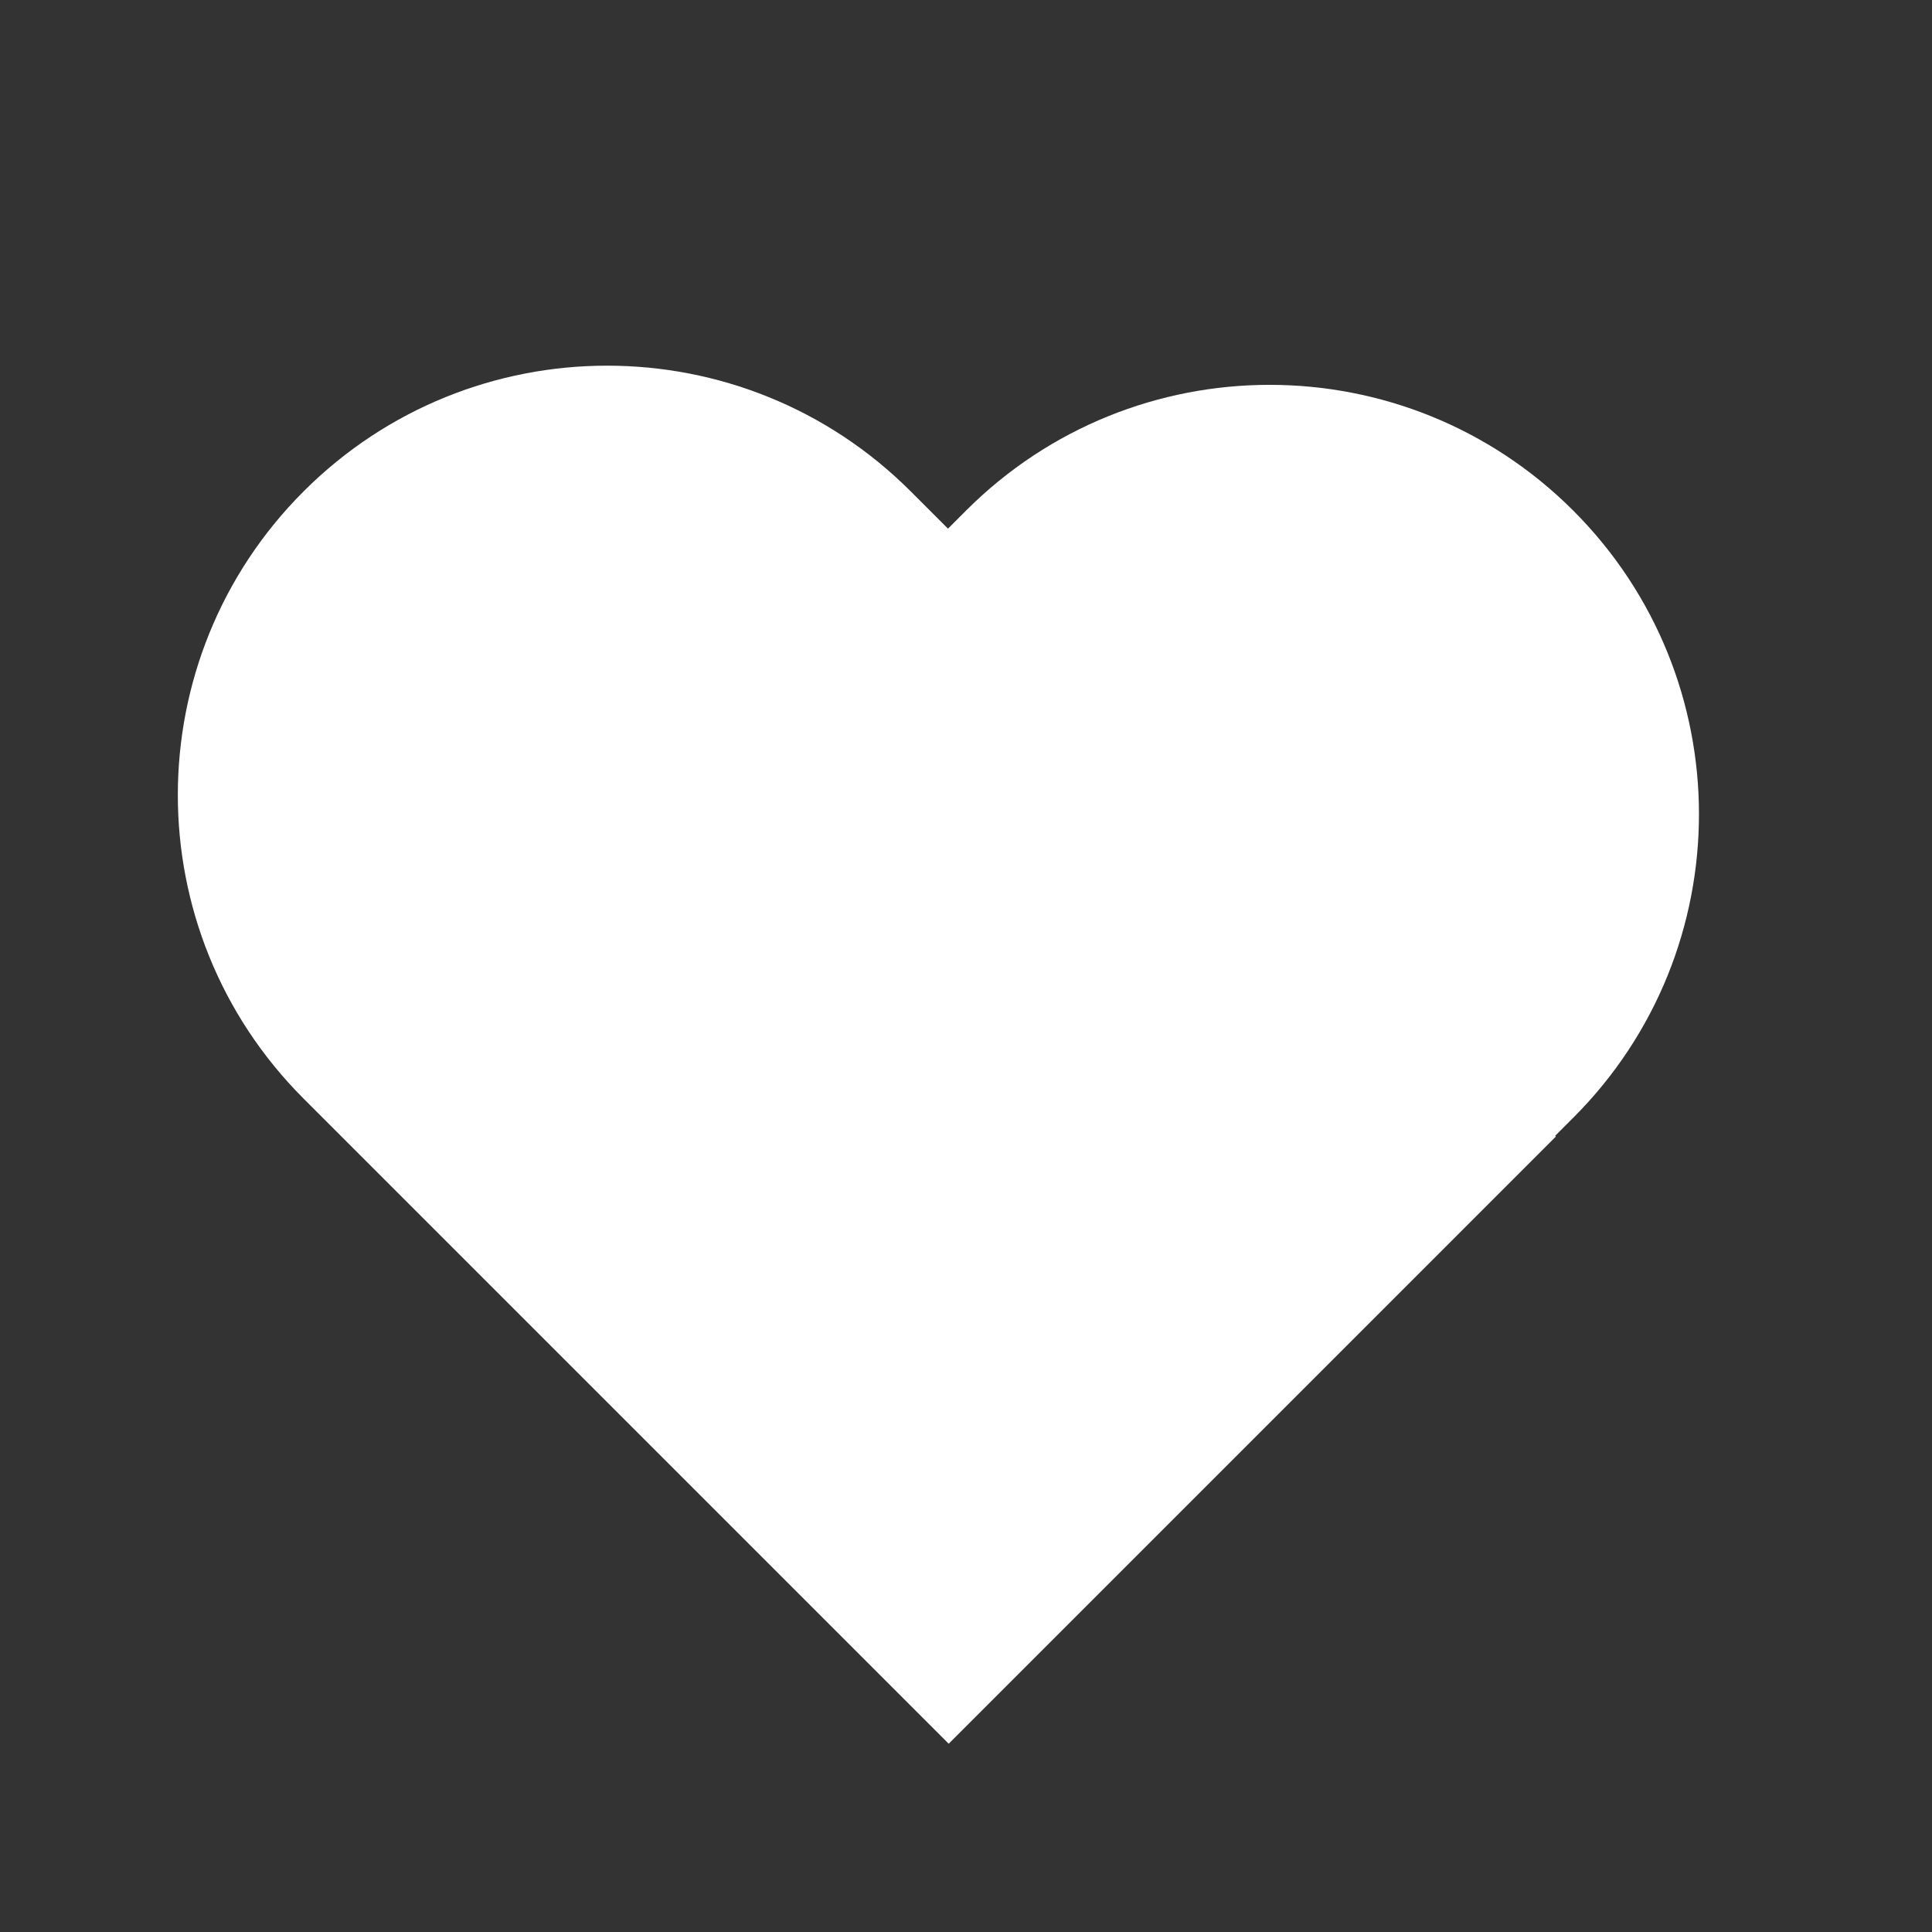
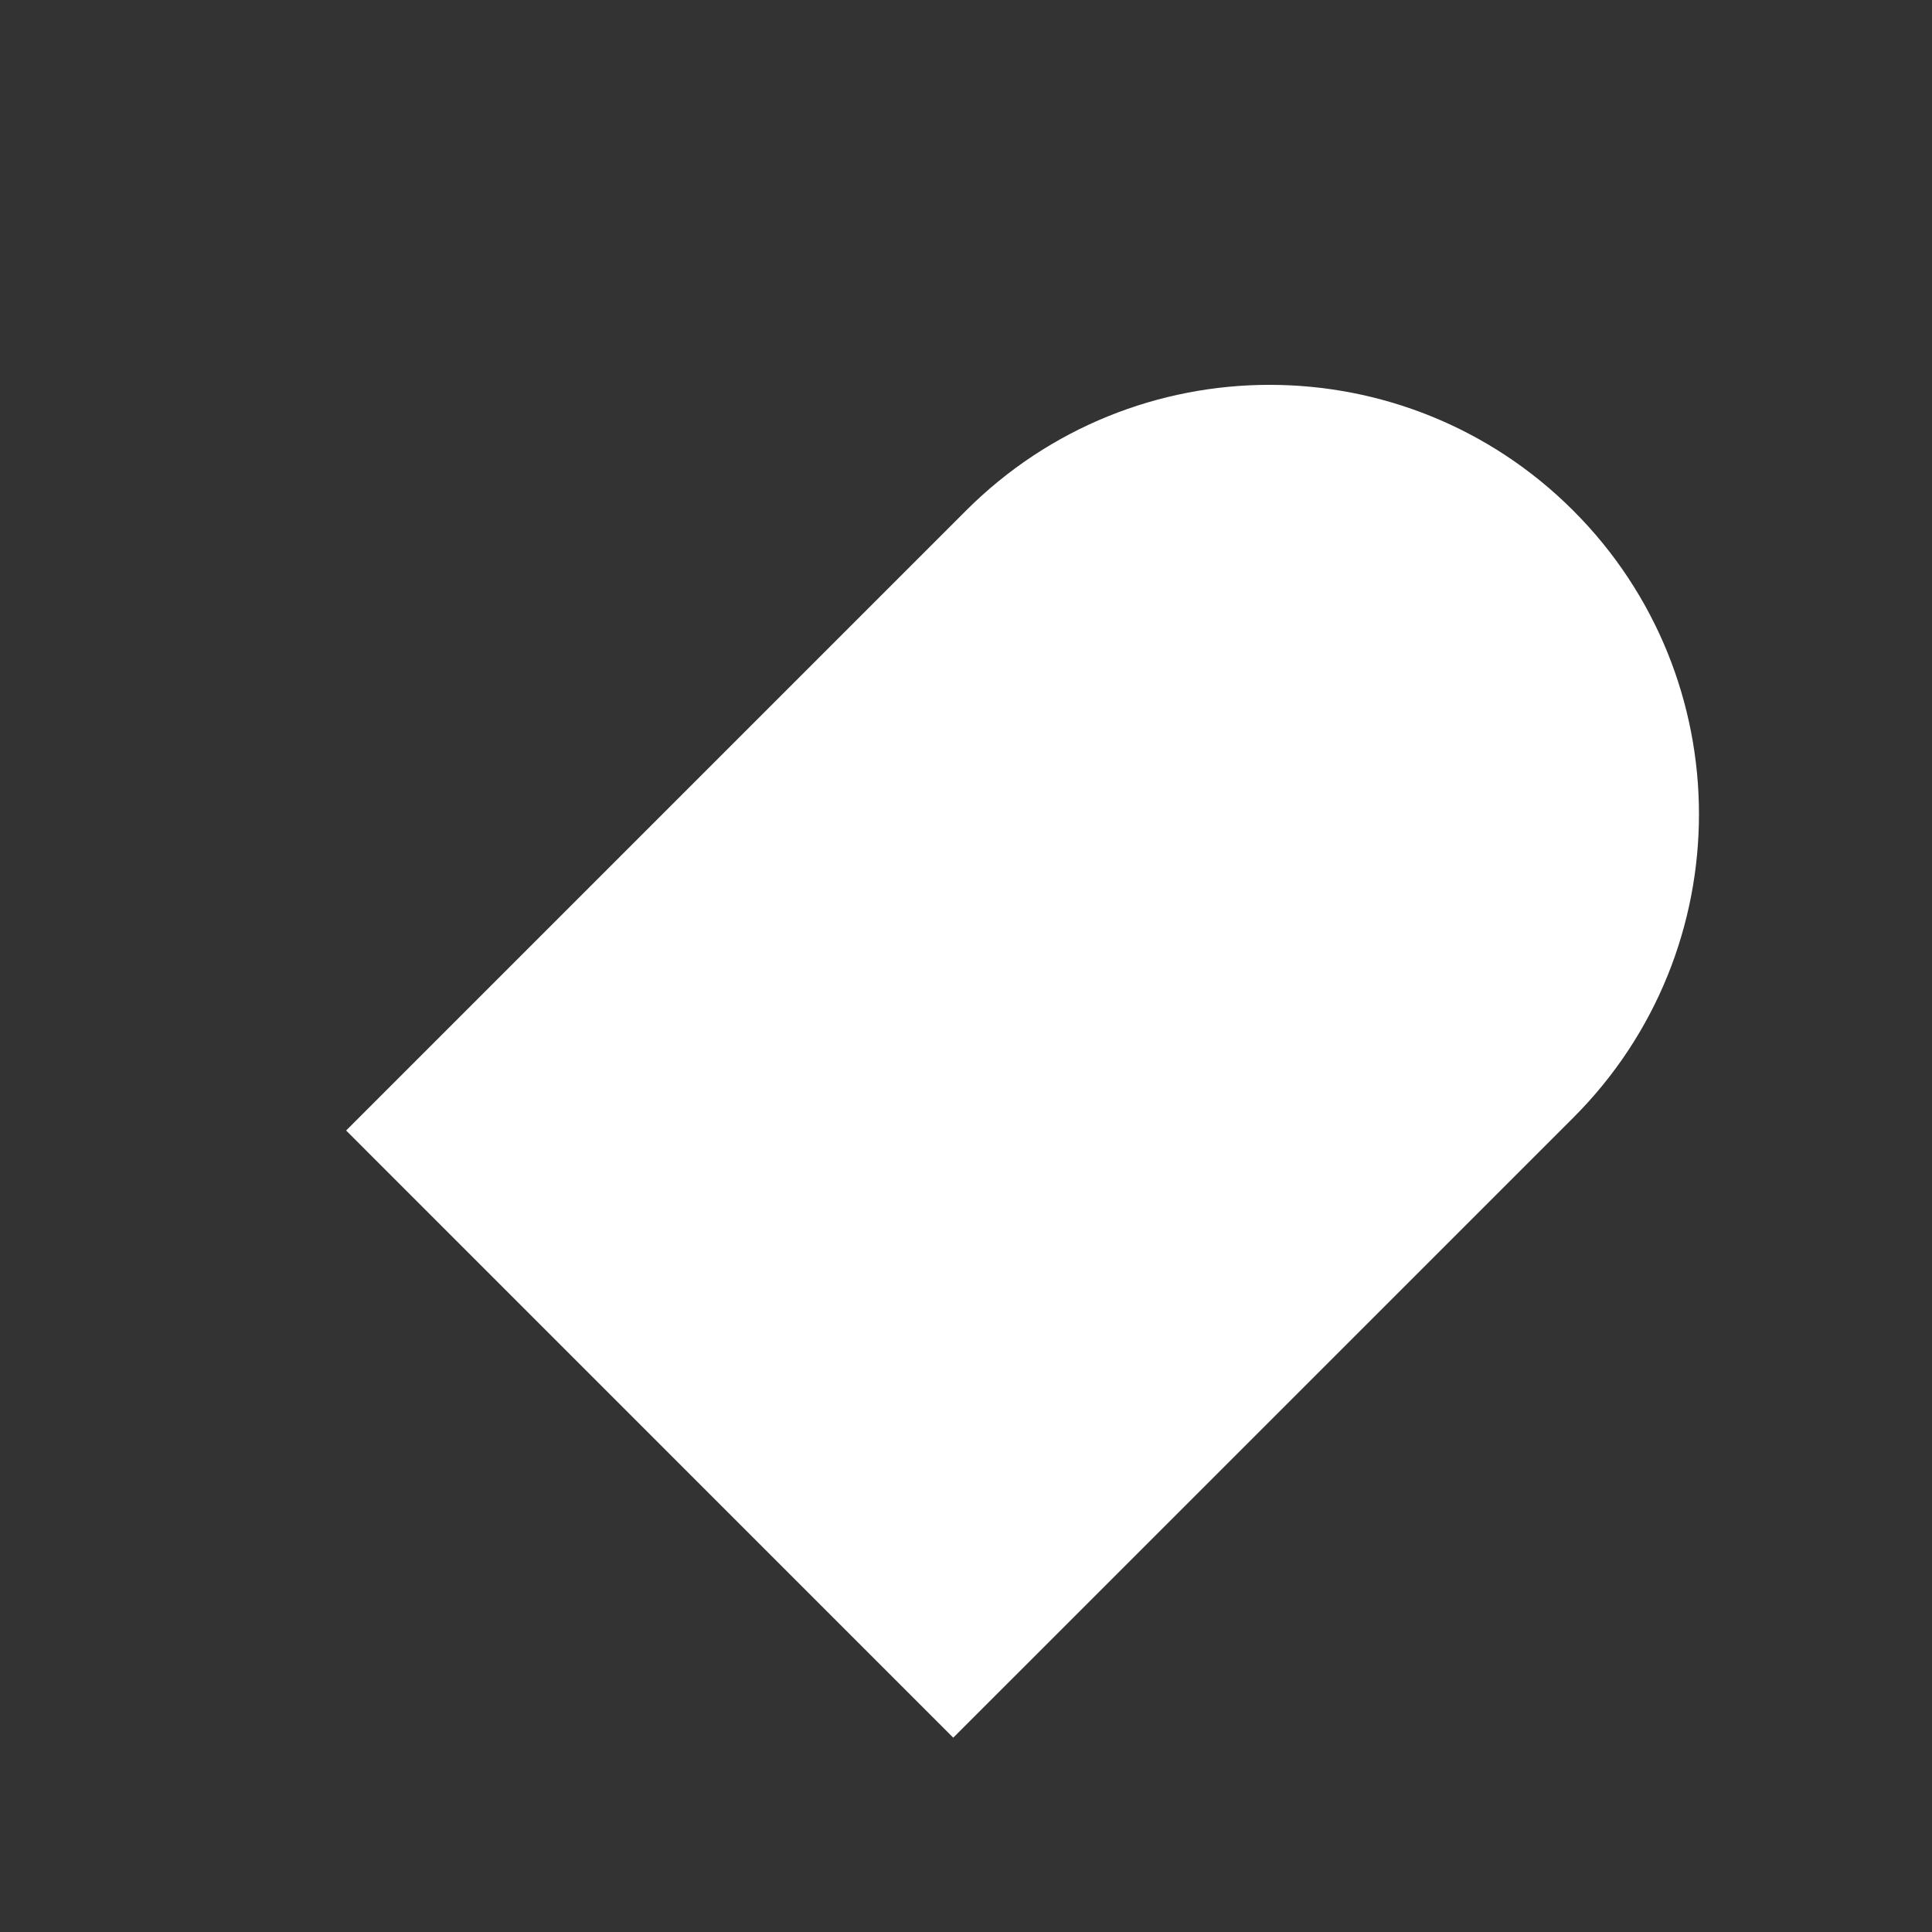
<svg xmlns="http://www.w3.org/2000/svg" width="40" height="40" viewBox="0 0 40 40" fill="none">
  <rect x="0" y="0" width="40" height="40" fill="#333333" stroke="none" />
  <path d="M32.572 23.142C36.043 19.671 36.043 14.043 32.572 10.571C29.1 7.1 23.472 7.1 20.001 10.571L7.166 23.406L19.736 35.977L32.572 23.142Z" fill="white" />
-   <path d="M6.285 22.745C2.814 19.274 2.814 13.646 6.285 10.174C9.756 6.703 15.385 6.703 18.856 10.174L32.212 23.531L19.642 36.102L6.285 22.745Z" fill="white" />
</svg>